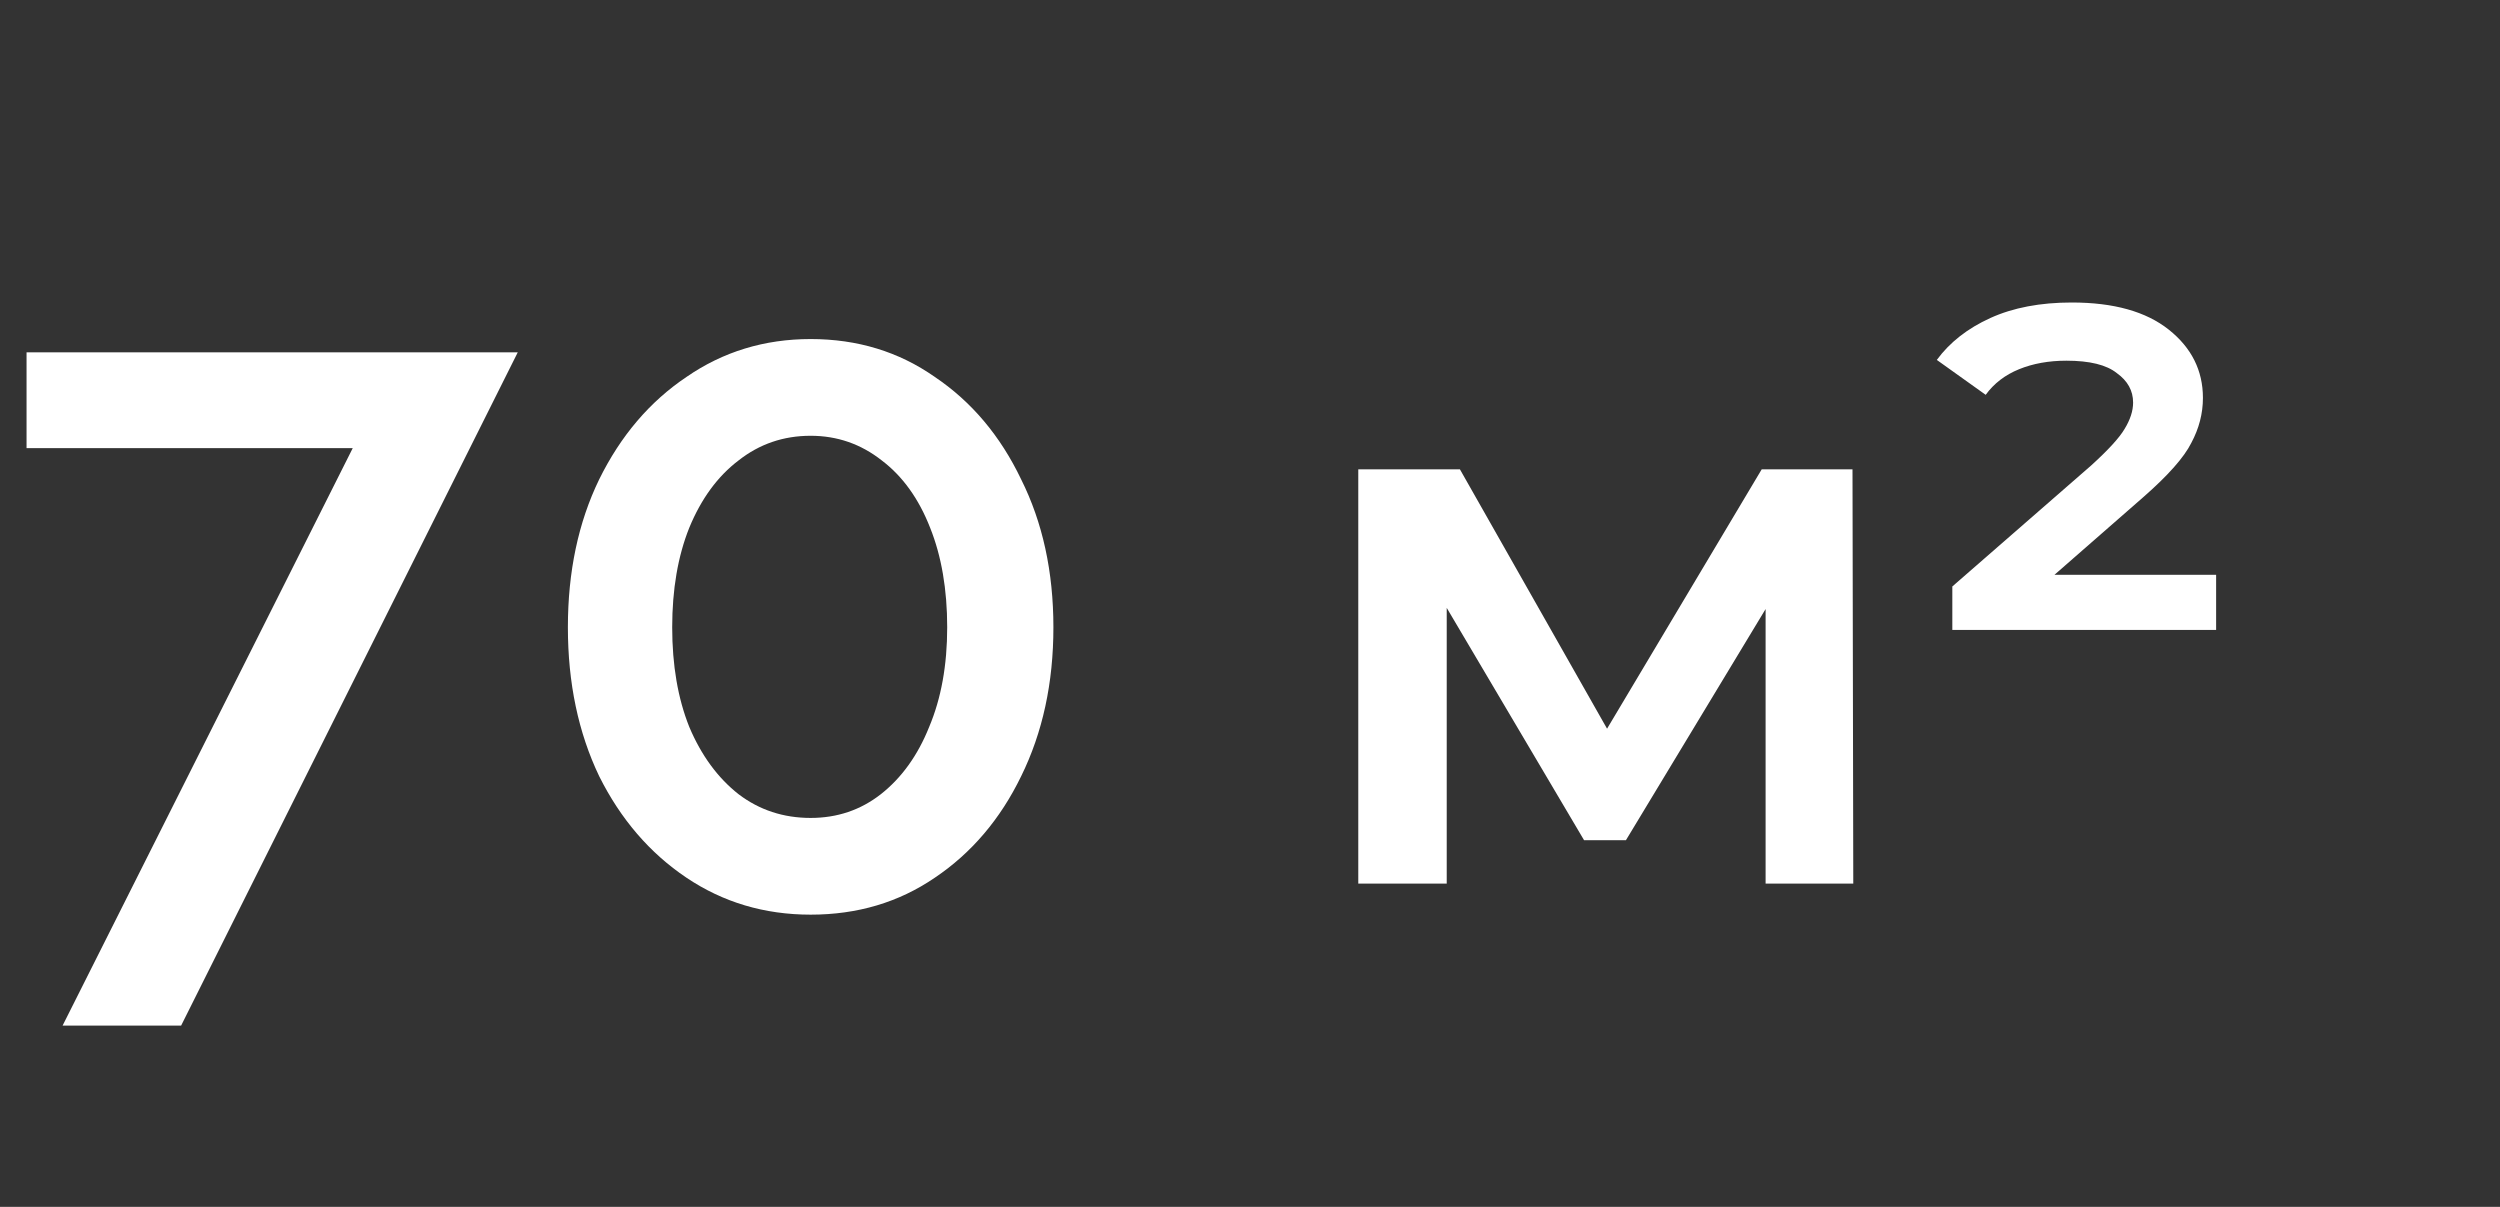
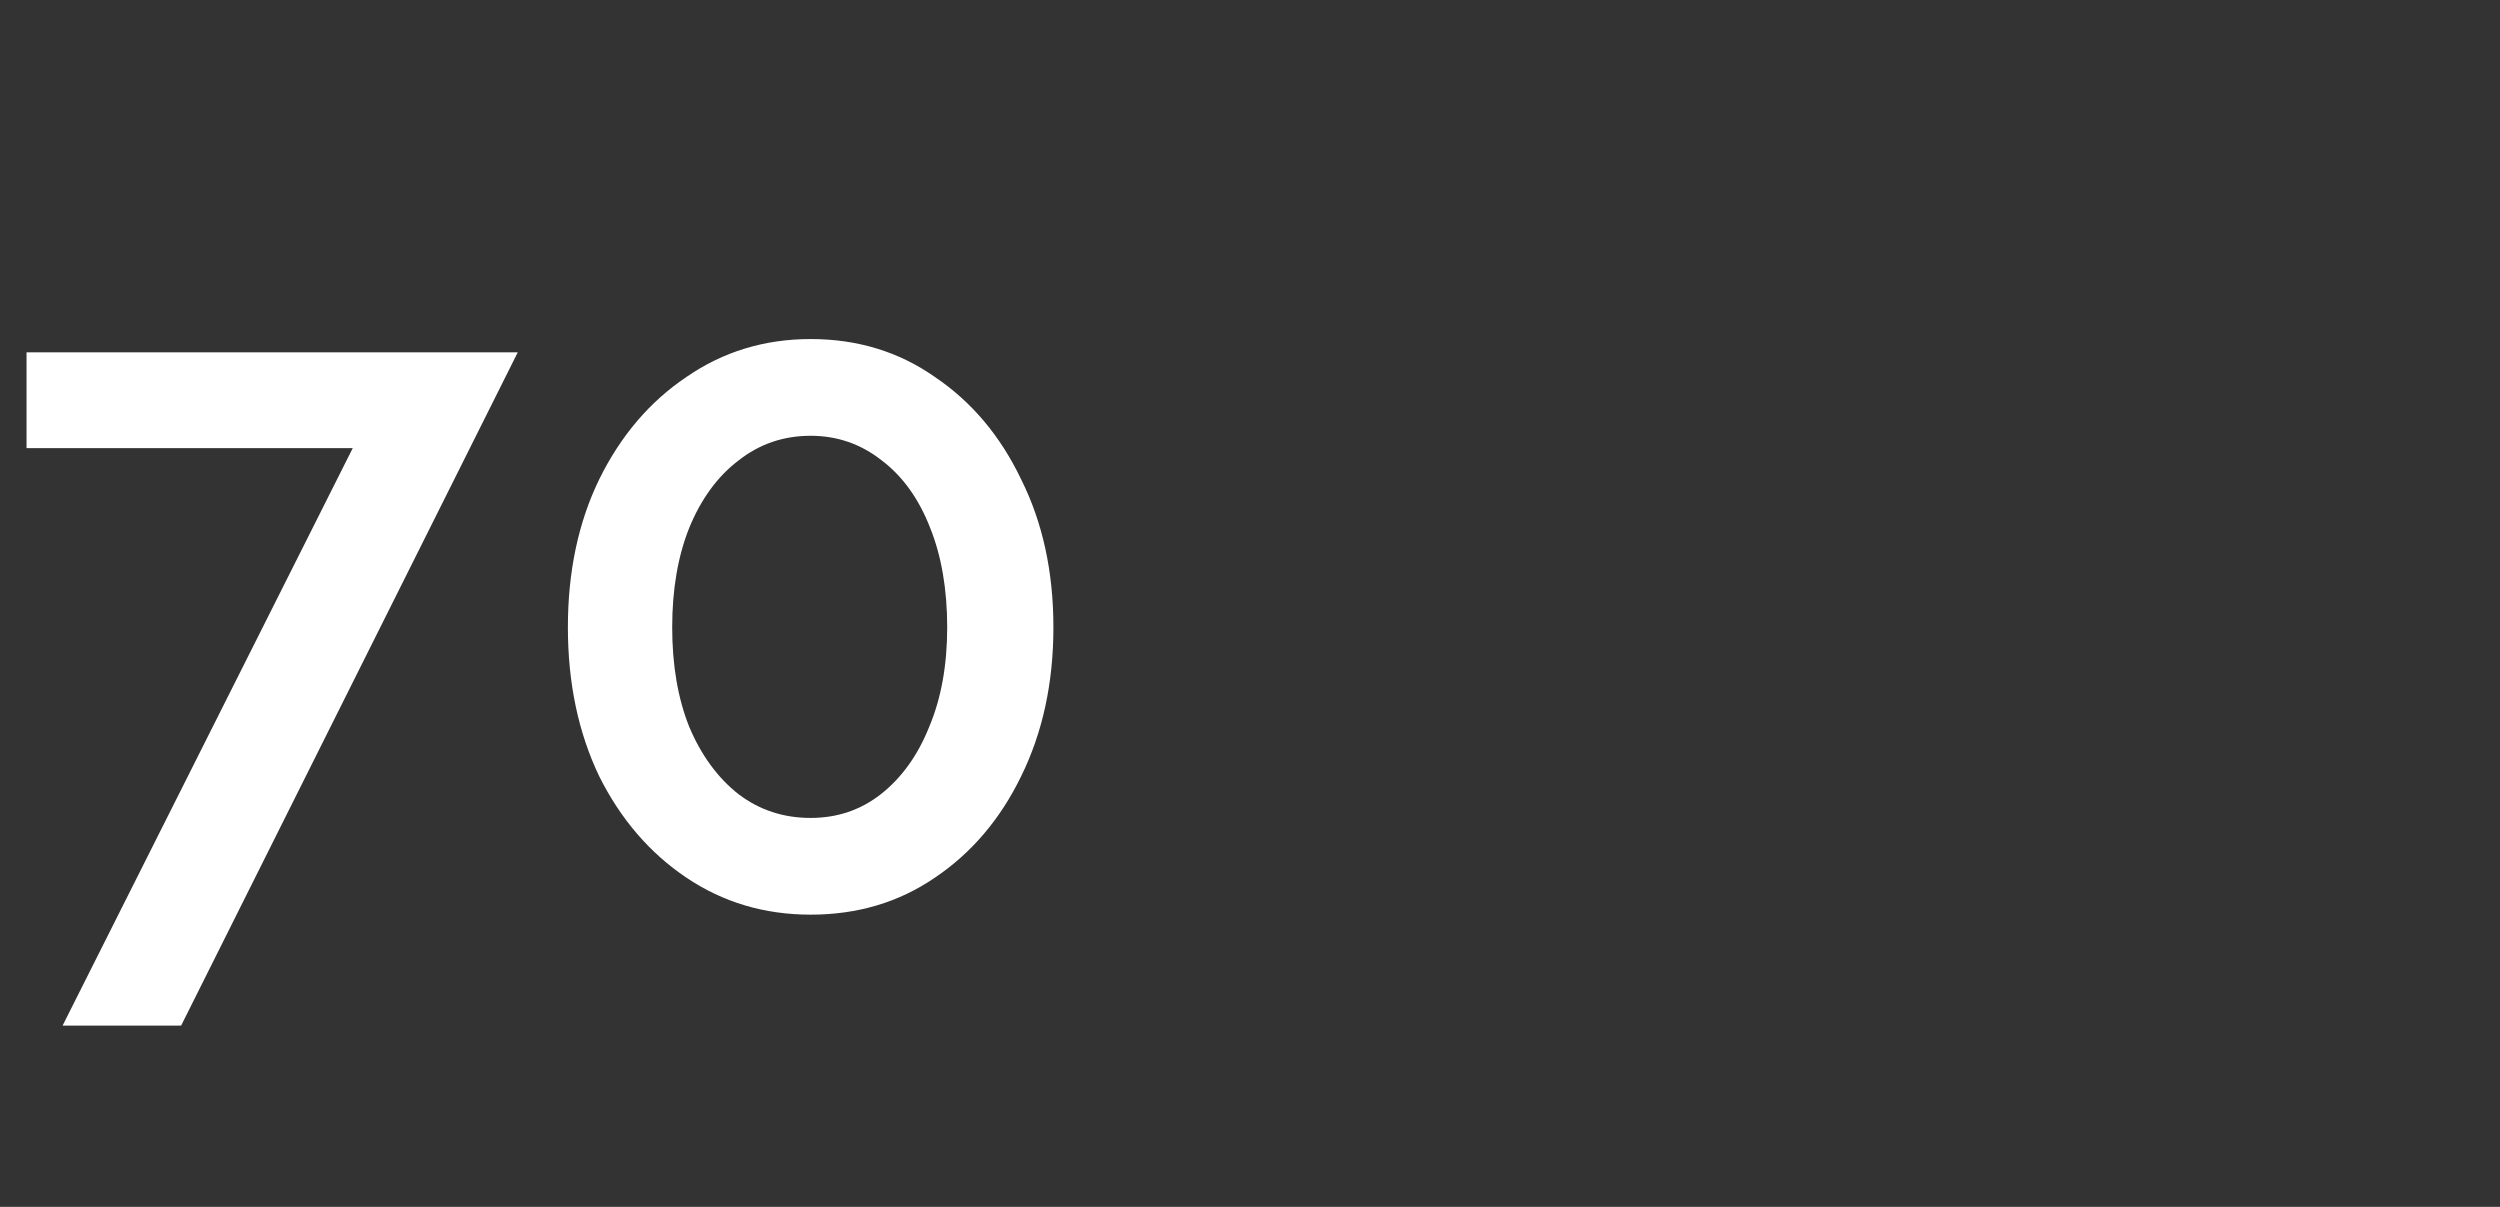
<svg xmlns="http://www.w3.org/2000/svg" width="58" height="28" viewBox="0 0 58 28" fill="none">
  <rect x="0" y="0" width="58" height="28" fill="#333333" stroke="none" />
-   <path d="M8.184 10.396H0.616V8.174H12.012L4.202 23.794H1.452L8.184 10.396ZM24.439 14.554C24.439 15.845 24.189 16.996 23.691 18.008C23.207 19.005 22.539 19.79 21.689 20.362C20.853 20.934 19.892 21.22 18.807 21.22C17.736 21.22 16.775 20.934 15.925 20.362C15.074 19.79 14.399 19.005 13.901 18.008C13.417 16.996 13.175 15.845 13.175 14.554C13.175 13.263 13.417 12.119 13.901 11.122C14.399 10.11 15.074 9.318 15.925 8.746C16.775 8.159 17.736 7.866 18.807 7.866C19.892 7.866 20.853 8.159 21.689 8.746C22.539 9.318 23.207 10.11 23.691 11.122C24.189 12.119 24.439 13.263 24.439 14.554ZM21.975 14.554C21.975 13.674 21.843 12.904 21.579 12.244C21.315 11.569 20.941 11.049 20.457 10.682C19.973 10.301 19.423 10.11 18.807 10.11C18.176 10.11 17.619 10.301 17.135 10.682C16.651 11.049 16.269 11.569 15.991 12.244C15.727 12.904 15.595 13.674 15.595 14.554C15.595 15.434 15.727 16.204 15.991 16.864C16.269 17.524 16.651 18.045 17.135 18.426C17.619 18.793 18.176 18.976 18.807 18.976C19.423 18.976 19.965 18.793 20.435 18.426C20.919 18.045 21.293 17.524 21.557 16.864C21.835 16.204 21.975 15.434 21.975 14.554Z" fill="white" />
-   <path d="M31.512 20.5V10.888H33.87L37.74 17.71H36.804L40.872 10.888H42.978L42.996 20.5H40.962V13.3L41.322 13.534L37.722 19.492H36.75L33.132 13.372L33.564 13.264V20.5H31.512ZM45.294 14.614V13.606L48.516 10.798C48.912 10.438 49.17 10.156 49.29 9.952C49.422 9.736 49.488 9.532 49.488 9.34C49.488 9.064 49.362 8.836 49.11 8.656C48.87 8.464 48.48 8.368 47.94 8.368C47.532 8.368 47.166 8.434 46.842 8.566C46.518 8.698 46.26 8.896 46.068 9.16L44.934 8.35C45.234 7.942 45.648 7.618 46.176 7.378C46.704 7.138 47.334 7.018 48.066 7.018C49.038 7.018 49.788 7.228 50.316 7.648C50.844 8.068 51.108 8.596 51.108 9.232C51.108 9.592 51.018 9.94 50.838 10.276C50.67 10.612 50.298 11.032 49.722 11.536L47.004 13.912L46.626 13.336H51.414V14.614H45.294Z" fill="white" />
+   <path d="M8.184 10.396H0.616V8.174H12.012L4.202 23.794H1.452L8.184 10.396M24.439 14.554C24.439 15.845 24.189 16.996 23.691 18.008C23.207 19.005 22.539 19.79 21.689 20.362C20.853 20.934 19.892 21.22 18.807 21.22C17.736 21.22 16.775 20.934 15.925 20.362C15.074 19.79 14.399 19.005 13.901 18.008C13.417 16.996 13.175 15.845 13.175 14.554C13.175 13.263 13.417 12.119 13.901 11.122C14.399 10.11 15.074 9.318 15.925 8.746C16.775 8.159 17.736 7.866 18.807 7.866C19.892 7.866 20.853 8.159 21.689 8.746C22.539 9.318 23.207 10.11 23.691 11.122C24.189 12.119 24.439 13.263 24.439 14.554ZM21.975 14.554C21.975 13.674 21.843 12.904 21.579 12.244C21.315 11.569 20.941 11.049 20.457 10.682C19.973 10.301 19.423 10.11 18.807 10.11C18.176 10.11 17.619 10.301 17.135 10.682C16.651 11.049 16.269 11.569 15.991 12.244C15.727 12.904 15.595 13.674 15.595 14.554C15.595 15.434 15.727 16.204 15.991 16.864C16.269 17.524 16.651 18.045 17.135 18.426C17.619 18.793 18.176 18.976 18.807 18.976C19.423 18.976 19.965 18.793 20.435 18.426C20.919 18.045 21.293 17.524 21.557 16.864C21.835 16.204 21.975 15.434 21.975 14.554Z" fill="white" />
</svg>